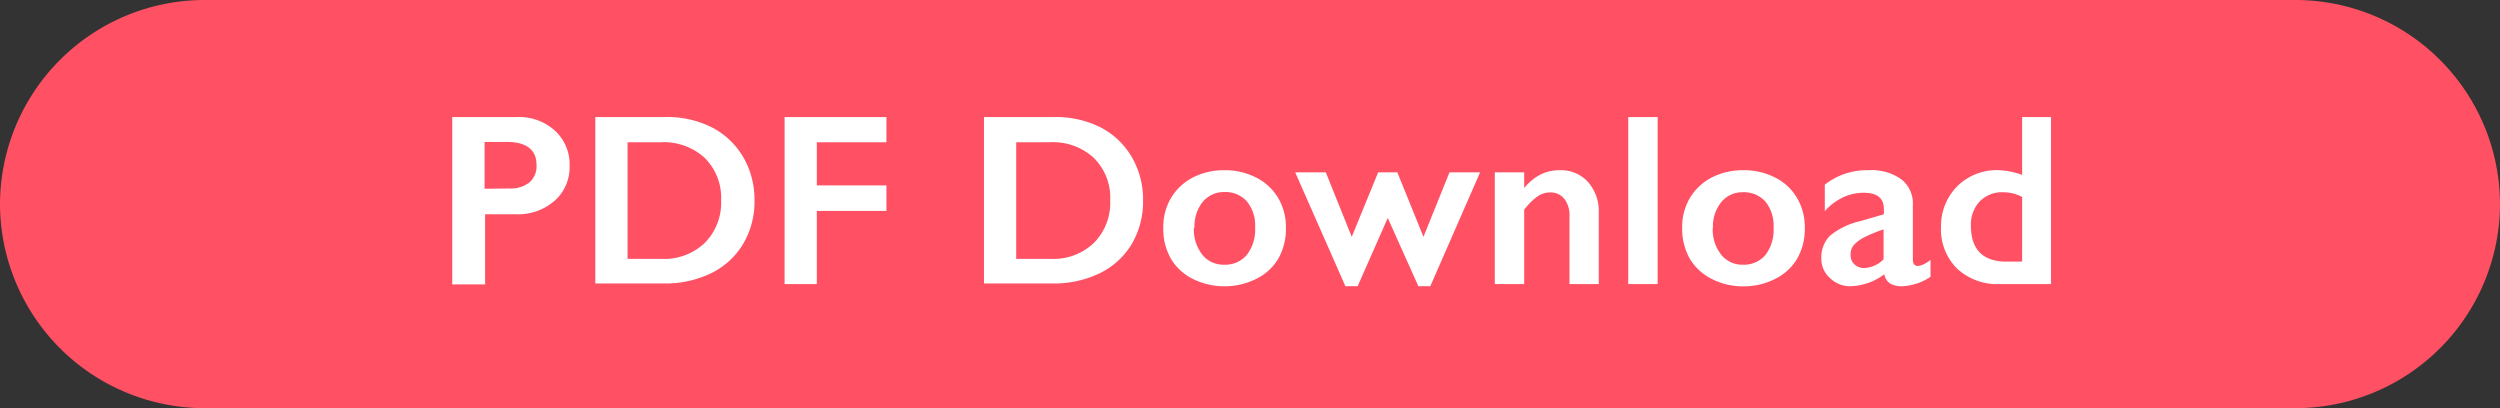
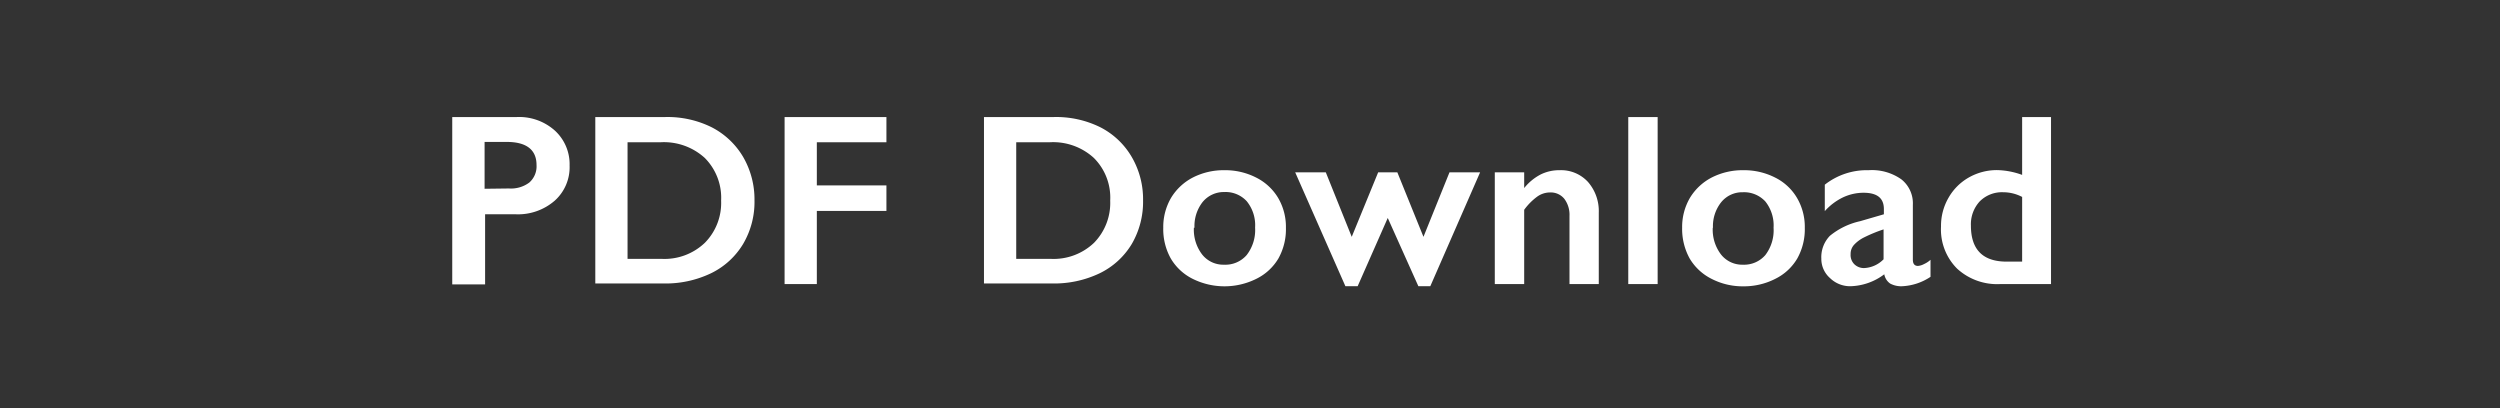
<svg xmlns="http://www.w3.org/2000/svg" width="245" height="40">
  <rect width="100%" height="100%" fill="#333333" stroke="none" />
  <g data-name="レイヤー 2">
-     <path d="M245 20a20.06 20.06 0 01-20 20H20A20.06 20.06 0 010 20 20.06 20.06 0 0120 0h205a20.06 20.06 0 0120 20z" fill="#ff5064" />
    <path d="M50.65 11.47a5.24 5.24 0 013.73 1.33 4.46 4.46 0 011.44 3.43 4.39 4.39 0 01-1.45 3.43A5.48 5.48 0 0150.54 21h-3v6.87h-3.22v-16.4zm-.78 7a3 3 0 002-.58 2.11 2.11 0 00.71-1.72c0-1.5-1-2.26-2.91-2.26h-2.18v4.59zm15.33-7a9.71 9.71 0 014.54 1 7.62 7.62 0 013.1 2.93 8.3 8.3 0 011.1 4.24 8.1 8.1 0 01-1.11 4.26 7.46 7.46 0 01-3.15 2.88 10.29 10.29 0 01-4.67 1h-6.67V11.47zm-.33 13.9a5.72 5.72 0 004.21-1.58 5.56 5.56 0 001.59-4.13 5.53 5.53 0 00-1.6-4.18 5.94 5.94 0 00-4.31-1.54H61.5v11.43zm22-13.9v2.47h-6.82v4.23h6.82v2.5h-6.82v7.17h-3.16V11.47zm16.41 0a9.75 9.75 0 014.55 1 7.53 7.53 0 013.09 2.93 8.2 8.2 0 011.1 4.24 8.19 8.19 0 01-1.1 4.26 7.46 7.46 0 01-3.15 2.88 10.33 10.33 0 01-4.68 1h-6.66V11.47zm-.28 13.9a5.74 5.74 0 004.22-1.58 5.59 5.59 0 001.58-4.13 5.49 5.49 0 00-1.6-4.18 5.91 5.91 0 00-4.3-1.54h-3.31v11.43zm17-8.69a6.65 6.65 0 013.1.72 5.22 5.22 0 012.16 2 5.6 5.6 0 01.76 2.92 5.88 5.88 0 01-.73 3 5.14 5.14 0 01-2.16 2 7 7 0 01-6.26 0 5.14 5.14 0 01-2.14-2 5.88 5.88 0 01-.73-3 5.66 5.66 0 01.77-2.94 5.39 5.39 0 012.16-2 6.64 6.64 0 013.07-.7zm-3 5.64a4 4 0 00.81 2.62 2.64 2.64 0 002.15 1 2.76 2.76 0 002.21-.94 4 4 0 00.83-2.7 3.72 3.72 0 00-.82-2.58 2.81 2.81 0 00-2.2-.9 2.68 2.68 0 00-2.14 1 3.82 3.82 0 00-.78 2.5zm12.93-5.43l2.54 6.32 2.59-6.32h1.88l2.56 6.32 2.55-6.32h3l-4.88 11.16H139l-3-6.69-2.95 6.69h-1.2l-4.92-11.16zm22.9-.21a3.58 3.58 0 012.8 1.16 4.34 4.34 0 011.05 3v7h-2.87v-6.67a2.6 2.6 0 00-.51-1.69 1.71 1.71 0 00-1.39-.62 2.16 2.16 0 00-1.25.4 5.84 5.84 0 00-1.29 1.3v7.28h-2.88V16.89h2.88v1.54a5.05 5.05 0 011.63-1.34 4.09 4.09 0 011.83-.41zm9.62-5.21v16.37h-2.88V11.47zm8.4 5.21a6.69 6.69 0 013.11.72 5.14 5.14 0 012.15 2 5.6 5.6 0 01.76 2.92 5.88 5.88 0 01-.73 3 5.11 5.11 0 01-2.15 2 6.76 6.76 0 01-3.14.74 6.66 6.66 0 01-3.13-.74 5.2 5.2 0 01-2.14-2 6 6 0 01-.73-3 5.66 5.66 0 01.77-2.94 5.39 5.39 0 012.16-2 6.67 6.67 0 013.07-.7zm-3 5.64a4 4 0 00.81 2.62 2.64 2.64 0 002.15 1A2.75 2.75 0 00173 25a4 4 0 00.81-2.68 3.76 3.76 0 00-.81-2.58 2.84 2.84 0 00-2.21-.9 2.65 2.65 0 00-2.13 1 3.77 3.77 0 00-.79 2.48zm15.27-5.64a5 5 0 013.22.9 3 3 0 011.12 2.5v5.36c0 .41.16.62.5.62a1.51 1.51 0 00.59-.18 2.37 2.37 0 00.64-.42v1.67a5.46 5.46 0 01-2.76.92 2.26 2.26 0 01-1.19-.26 1.39 1.39 0 01-.58-.91 5.74 5.74 0 01-3.32 1.17 2.81 2.81 0 01-2-.8 2.5 2.5 0 01-.85-1.91 3 3 0 01.84-2.23 7.07 7.07 0 012.95-1.43l2.34-.68v-.51c0-1.07-.65-1.6-2-1.6a4.75 4.75 0 00-2 .45 5.72 5.72 0 00-1.79 1.35V18.1a6.66 6.66 0 014.29-1.42zm-1.76 8.23a1.27 1.27 0 00.38 1 1.34 1.34 0 00.95.36 2.84 2.84 0 001.9-.86v-2.93a14.45 14.45 0 00-1.9.78 3.41 3.41 0 00-1 .74 1.32 1.32 0 00-.33.91zm16.81-7.77v-5.67H201v16.37h-5a5.8 5.8 0 01-4.2-1.51 5.42 5.42 0 01-1.58-4.13 5.48 5.48 0 01.73-2.81 5.29 5.29 0 012-2 5.56 5.56 0 012.77-.72 7.58 7.58 0 012.45.47zm-1.51 8.5h1.51V19.3a4 4 0 00-1.85-.46 3.07 3.07 0 00-2.31.9 3.3 3.3 0 00-.86 2.37q0 3.53 3.51 3.53z" fill="#fff" />
  </g>
</svg>